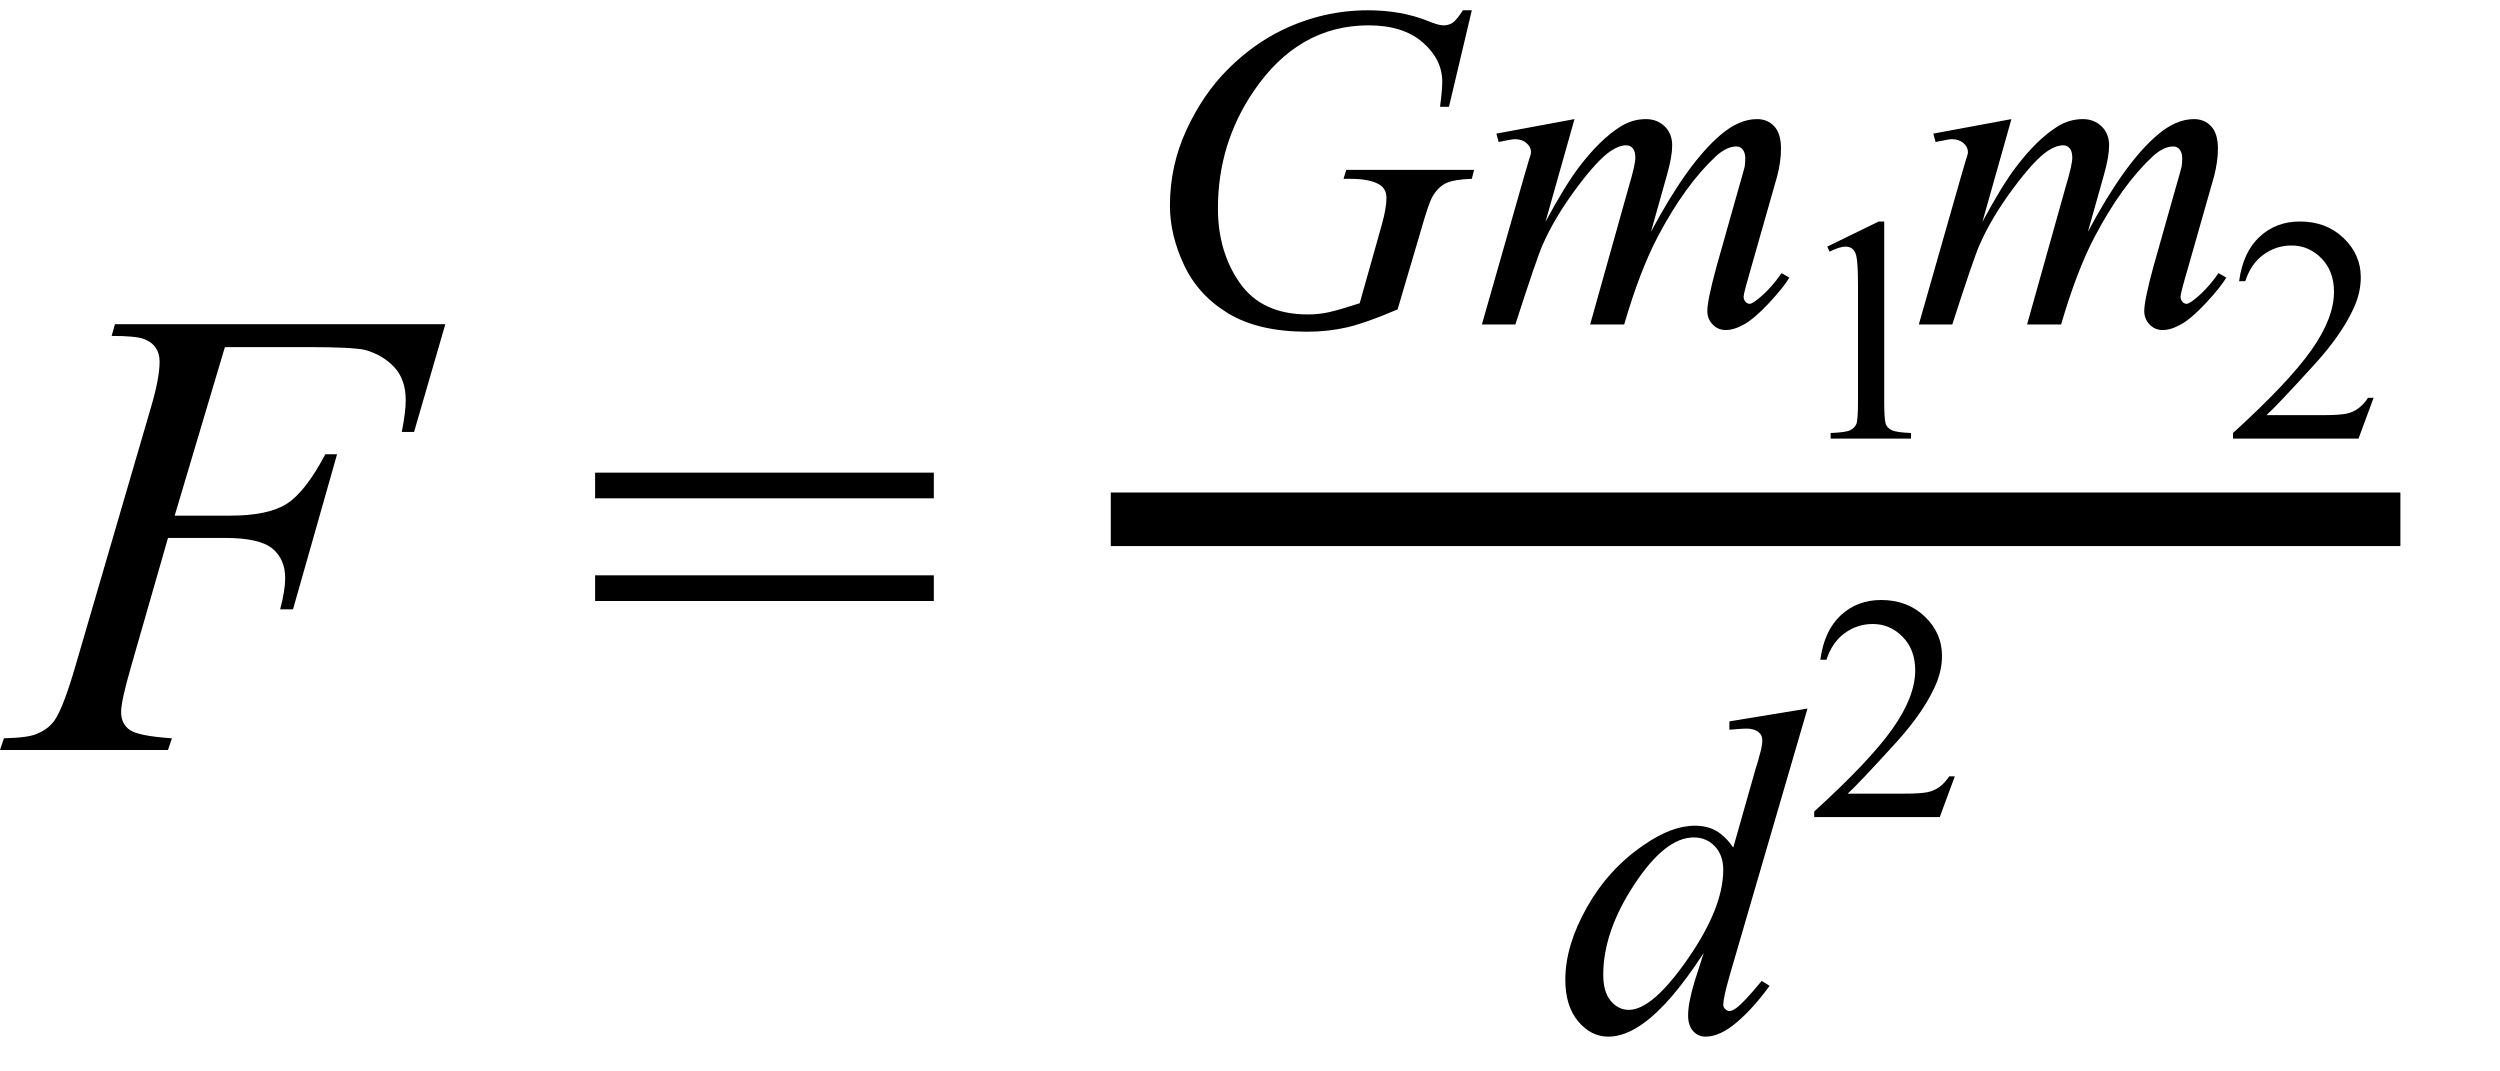
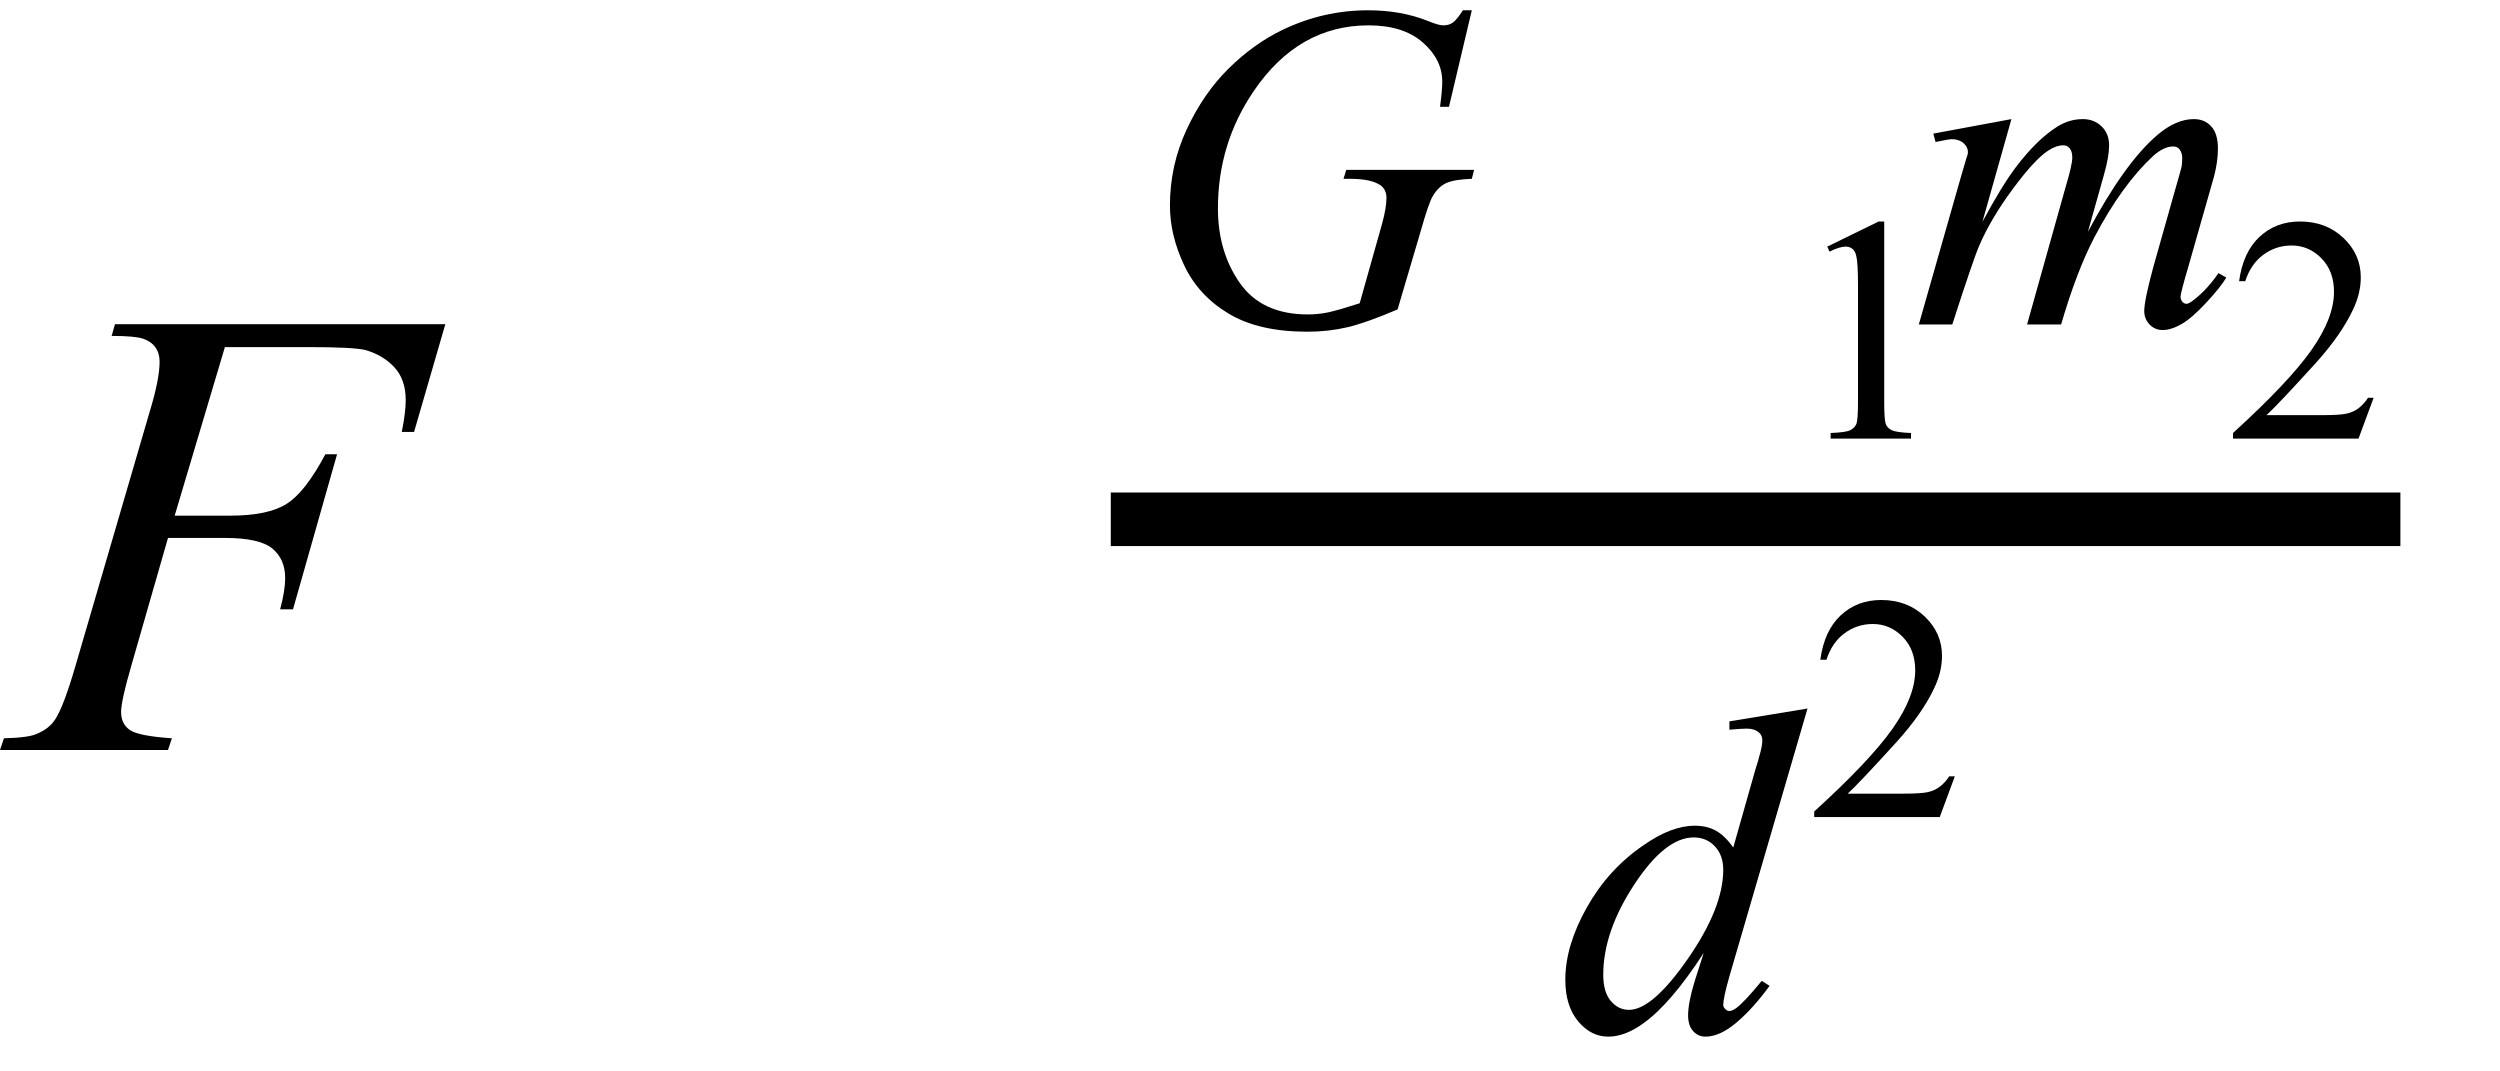
<svg xmlns="http://www.w3.org/2000/svg" fill-opacity="1" color-rendering="auto" color-interpolation="auto" text-rendering="auto" stroke="black" stroke-linecap="square" width="70" stroke-miterlimit="10" shape-rendering="auto" stroke-opacity="1" fill="black" stroke-dasharray="none" font-weight="normal" stroke-width="1" height="30" font-family="'Dialog'" font-style="normal" stroke-linejoin="miter" font-size="12px" stroke-dashoffset="0" image-rendering="auto">
  <defs id="genericDefs" />
  <g>
    <g text-rendering="optimizeLegibility" transform="translate(0.438,21)" color-rendering="optimizeQuality" color-interpolation="linearRGB" image-rendering="optimizeQuality">
      <path d="M5.859 -11.281 L4.453 -6.562 L6.016 -6.562 Q7.062 -6.562 7.586 -6.891 Q8.109 -7.219 8.672 -8.281 L9 -8.281 L7.766 -3.938 L7.406 -3.938 Q7.547 -4.469 7.547 -4.812 Q7.547 -5.344 7.188 -5.641 Q6.828 -5.938 5.859 -5.938 L4.266 -5.938 L3.234 -2.344 Q2.953 -1.375 2.953 -1.062 Q2.953 -0.734 3.195 -0.562 Q3.438 -0.391 4.375 -0.328 L4.266 0 L-0.438 0 L-0.328 -0.328 Q0.359 -0.344 0.594 -0.453 Q0.938 -0.594 1.109 -0.859 Q1.344 -1.219 1.672 -2.344 L3.766 -9.516 Q4.031 -10.391 4.031 -10.875 Q4.031 -11.109 3.914 -11.273 Q3.797 -11.438 3.57 -11.516 Q3.344 -11.594 2.688 -11.594 L2.781 -11.922 L12.031 -11.922 L11.156 -8.906 L10.812 -8.906 Q10.922 -9.453 10.922 -9.797 Q10.922 -10.375 10.602 -10.719 Q10.281 -11.062 9.781 -11.203 Q9.422 -11.281 8.203 -11.281 L5.859 -11.281 Z" stroke="none" />
    </g>
    <g text-rendering="optimizeLegibility" transform="translate(16.335,21)" color-rendering="optimizeQuality" color-interpolation="linearRGB" image-rendering="optimizeQuality">
-       <path d="M0.328 -7.766 L9.812 -7.766 L9.812 -7.047 L0.328 -7.047 L0.328 -7.766 ZM0.328 -4.891 L9.812 -4.891 L9.812 -4.172 L0.328 -4.172 L0.328 -4.891 Z" stroke="none" />
-     </g>
+       </g>
    <g text-rendering="optimizeLegibility" stroke-width="1.5" color-interpolation="linearRGB" color-rendering="optimizeQuality" image-rendering="optimizeQuality">
      <line y2="14.54" fill="none" x1="31.852" x2="66.461" y1="14.54" />
      <path d="M9.359 -8.797 L8.719 -6.094 L8.469 -6.094 Q8.531 -6.562 8.531 -6.797 Q8.531 -7.422 7.984 -7.898 Q7.438 -8.375 6.469 -8.375 Q4.5 -8.375 3.25 -6.531 Q2.25 -5.062 2.25 -3.25 Q2.25 -2.031 2.867 -1.156 Q3.484 -0.281 4.766 -0.281 Q5.078 -0.281 5.359 -0.344 Q5.641 -0.406 6.219 -0.594 L6.844 -2.812 Q6.969 -3.266 6.969 -3.547 Q6.969 -3.766 6.812 -3.891 Q6.547 -4.078 5.953 -4.078 L5.766 -4.078 L5.844 -4.328 L9.422 -4.328 L9.359 -4.078 Q8.875 -4.062 8.648 -3.961 Q8.422 -3.859 8.266 -3.594 Q8.156 -3.422 7.922 -2.594 L7.281 -0.422 Q6.406 -0.047 5.875 0.078 Q5.344 0.203 4.75 0.203 Q3.391 0.203 2.547 -0.305 Q1.703 -0.812 1.305 -1.656 Q0.906 -2.5 0.906 -3.328 Q0.906 -4.453 1.375 -5.461 Q1.844 -6.469 2.547 -7.164 Q3.25 -7.859 4.062 -8.25 Q5.203 -8.797 6.453 -8.797 Q7.375 -8.797 8.125 -8.5 Q8.422 -8.375 8.562 -8.375 Q8.719 -8.375 8.828 -8.453 Q8.938 -8.531 9.109 -8.797 L9.359 -8.797 Z" stroke-width="1" transform="translate(31.852,9.085)" stroke="none" />
    </g>
    <g text-rendering="optimizeLegibility" transform="translate(41.274,9.085)" color-rendering="optimizeQuality" color-interpolation="linearRGB" image-rendering="optimizeQuality">
-       <path d="M2.812 -5.75 L2 -2.875 Q2.547 -3.891 2.938 -4.406 Q3.531 -5.188 4.109 -5.547 Q4.438 -5.75 4.812 -5.75 Q5.125 -5.75 5.336 -5.547 Q5.547 -5.344 5.547 -5.016 Q5.547 -4.703 5.406 -4.203 L4.953 -2.594 Q5.984 -4.531 6.906 -5.312 Q7.422 -5.75 7.922 -5.75 Q8.219 -5.75 8.406 -5.547 Q8.594 -5.344 8.594 -4.922 Q8.594 -4.562 8.484 -4.141 L7.781 -1.672 Q7.547 -0.875 7.547 -0.781 Q7.547 -0.688 7.609 -0.625 Q7.656 -0.578 7.719 -0.578 Q7.781 -0.578 7.938 -0.703 Q8.297 -0.984 8.609 -1.438 L8.828 -1.312 Q8.672 -1.047 8.266 -0.609 Q7.859 -0.172 7.57 -0.008 Q7.281 0.156 7.047 0.156 Q6.828 0.156 6.68 0 Q6.531 -0.156 6.531 -0.375 Q6.531 -0.672 6.781 -1.594 L7.359 -3.641 Q7.562 -4.344 7.578 -4.422 Q7.594 -4.531 7.594 -4.656 Q7.594 -4.812 7.516 -4.906 Q7.453 -4.984 7.344 -4.984 Q7.078 -4.984 6.781 -4.719 Q5.906 -3.906 5.141 -2.453 Q4.641 -1.5 4.203 0 L3.25 0 L4.328 -3.844 Q4.516 -4.469 4.516 -4.672 Q4.516 -4.844 4.445 -4.93 Q4.375 -5.016 4.266 -5.016 Q4.062 -5.016 3.828 -4.859 Q3.453 -4.609 2.852 -3.797 Q2.25 -2.984 1.922 -2.234 Q1.766 -1.891 1.156 0 L0.219 0 L1.391 -4.109 L1.547 -4.641 Q1.594 -4.766 1.594 -4.828 Q1.594 -4.969 1.469 -5.078 Q1.344 -5.188 1.141 -5.188 Q1.062 -5.188 0.688 -5.109 L0.625 -5.344 L2.812 -5.75 Z" stroke="none" />
-     </g>
+       </g>
    <g text-rendering="optimizeLegibility" transform="translate(50.102,12.28)" color-rendering="optimizeQuality" color-interpolation="linearRGB" image-rendering="optimizeQuality">
      <path d="M1.062 -5.375 L2.5 -6.078 L2.656 -6.078 L2.656 -1.047 Q2.656 -0.547 2.695 -0.422 Q2.734 -0.297 2.867 -0.234 Q3 -0.172 3.406 -0.156 L3.406 0 L1.156 0 L1.156 -0.156 Q1.578 -0.172 1.703 -0.234 Q1.828 -0.297 1.875 -0.406 Q1.922 -0.516 1.922 -1.047 L1.922 -4.266 Q1.922 -4.922 1.875 -5.109 Q1.844 -5.25 1.766 -5.312 Q1.688 -5.375 1.578 -5.375 Q1.406 -5.375 1.125 -5.234 L1.062 -5.375 Z" stroke="none" />
    </g>
    <g text-rendering="optimizeLegibility" transform="translate(53.508,9.085)" color-rendering="optimizeQuality" color-interpolation="linearRGB" image-rendering="optimizeQuality">
      <path d="M2.812 -5.75 L2 -2.875 Q2.547 -3.891 2.938 -4.406 Q3.531 -5.188 4.109 -5.547 Q4.438 -5.75 4.812 -5.75 Q5.125 -5.75 5.336 -5.547 Q5.547 -5.344 5.547 -5.016 Q5.547 -4.703 5.406 -4.203 L4.953 -2.594 Q5.984 -4.531 6.906 -5.312 Q7.422 -5.75 7.922 -5.75 Q8.219 -5.75 8.406 -5.547 Q8.594 -5.344 8.594 -4.922 Q8.594 -4.562 8.484 -4.141 L7.781 -1.672 Q7.547 -0.875 7.547 -0.781 Q7.547 -0.688 7.609 -0.625 Q7.656 -0.578 7.719 -0.578 Q7.781 -0.578 7.938 -0.703 Q8.297 -0.984 8.609 -1.438 L8.828 -1.312 Q8.672 -1.047 8.266 -0.609 Q7.859 -0.172 7.57 -0.008 Q7.281 0.156 7.047 0.156 Q6.828 0.156 6.68 0 Q6.531 -0.156 6.531 -0.375 Q6.531 -0.672 6.781 -1.594 L7.359 -3.641 Q7.562 -4.344 7.578 -4.422 Q7.594 -4.531 7.594 -4.656 Q7.594 -4.812 7.516 -4.906 Q7.453 -4.984 7.344 -4.984 Q7.078 -4.984 6.781 -4.719 Q5.906 -3.906 5.141 -2.453 Q4.641 -1.5 4.203 0 L3.25 0 L4.328 -3.844 Q4.516 -4.469 4.516 -4.672 Q4.516 -4.844 4.445 -4.93 Q4.375 -5.016 4.266 -5.016 Q4.062 -5.016 3.828 -4.859 Q3.453 -4.609 2.852 -3.797 Q2.25 -2.984 1.922 -2.234 Q1.766 -1.891 1.156 0 L0.219 0 L1.391 -4.109 L1.547 -4.641 Q1.594 -4.766 1.594 -4.828 Q1.594 -4.969 1.469 -5.078 Q1.344 -5.188 1.141 -5.188 Q1.062 -5.188 0.688 -5.109 L0.625 -5.344 L2.812 -5.75 Z" stroke="none" />
    </g>
    <g text-rendering="optimizeLegibility" transform="translate(62.336,12.28)" color-rendering="optimizeQuality" color-interpolation="linearRGB" image-rendering="optimizeQuality">
      <path d="M4.125 -1.141 L3.703 0 L0.188 0 L0.188 -0.156 Q1.75 -1.578 2.383 -2.477 Q3.016 -3.375 3.016 -4.109 Q3.016 -4.688 2.664 -5.047 Q2.312 -5.406 1.828 -5.406 Q1.391 -5.406 1.039 -5.148 Q0.688 -4.891 0.531 -4.406 L0.359 -4.406 Q0.469 -5.219 0.93 -5.648 Q1.391 -6.078 2.062 -6.078 Q2.797 -6.078 3.281 -5.617 Q3.766 -5.156 3.766 -4.516 Q3.766 -4.062 3.547 -3.609 Q3.219 -2.906 2.5 -2.109 Q1.406 -0.906 1.125 -0.656 L2.688 -0.656 Q3.156 -0.656 3.352 -0.695 Q3.547 -0.734 3.695 -0.844 Q3.844 -0.953 3.969 -1.141 L4.125 -1.141 Z" stroke="none" />
    </g>
    <g text-rendering="optimizeLegibility" transform="translate(43.579,28.87)" color-rendering="optimizeQuality" color-interpolation="linearRGB" image-rendering="optimizeQuality">
      <path d="M7.031 -9.031 L4.844 -1.531 Q4.672 -0.922 4.672 -0.734 Q4.672 -0.672 4.727 -0.617 Q4.781 -0.562 4.844 -0.562 Q4.922 -0.562 5.031 -0.641 Q5.25 -0.797 5.75 -1.406 L5.969 -1.266 Q5.516 -0.641 5.047 -0.242 Q4.578 0.156 4.172 0.156 Q3.969 0.156 3.828 0 Q3.688 -0.156 3.688 -0.438 Q3.688 -0.797 3.875 -1.406 L4.125 -2.188 Q3.203 -0.766 2.438 -0.219 Q1.922 0.156 1.453 0.156 Q0.969 0.156 0.609 -0.273 Q0.25 -0.703 0.25 -1.438 Q0.25 -2.391 0.852 -3.461 Q1.453 -4.531 2.438 -5.203 Q3.219 -5.75 3.875 -5.75 Q4.219 -5.75 4.469 -5.609 Q4.719 -5.469 4.953 -5.141 L5.578 -7.344 Q5.656 -7.578 5.688 -7.719 Q5.766 -7.984 5.766 -8.141 Q5.766 -8.281 5.672 -8.359 Q5.547 -8.469 5.328 -8.469 Q5.188 -8.469 4.844 -8.438 L4.844 -8.672 L7.031 -9.031 ZM4.672 -4.516 Q4.672 -4.922 4.438 -5.172 Q4.203 -5.422 3.844 -5.422 Q3.047 -5.422 2.18 -4.102 Q1.312 -2.781 1.312 -1.578 Q1.312 -1.094 1.523 -0.844 Q1.734 -0.594 2.031 -0.594 Q2.688 -0.594 3.68 -2.023 Q4.672 -3.453 4.672 -4.516 Z" stroke="none" />
    </g>
    <g text-rendering="optimizeLegibility" transform="translate(50.61,22.878)" color-rendering="optimizeQuality" color-interpolation="linearRGB" image-rendering="optimizeQuality">
      <path d="M4.125 -1.141 L3.703 0 L0.188 0 L0.188 -0.156 Q1.75 -1.578 2.383 -2.477 Q3.016 -3.375 3.016 -4.109 Q3.016 -4.688 2.664 -5.047 Q2.312 -5.406 1.828 -5.406 Q1.391 -5.406 1.039 -5.148 Q0.688 -4.891 0.531 -4.406 L0.359 -4.406 Q0.469 -5.219 0.93 -5.648 Q1.391 -6.078 2.062 -6.078 Q2.797 -6.078 3.281 -5.617 Q3.766 -5.156 3.766 -4.516 Q3.766 -4.062 3.547 -3.609 Q3.219 -2.906 2.5 -2.109 Q1.406 -0.906 1.125 -0.656 L2.688 -0.656 Q3.156 -0.656 3.352 -0.695 Q3.547 -0.734 3.695 -0.844 Q3.844 -0.953 3.969 -1.141 L4.125 -1.141 Z" stroke="none" />
    </g>
  </g>
</svg>